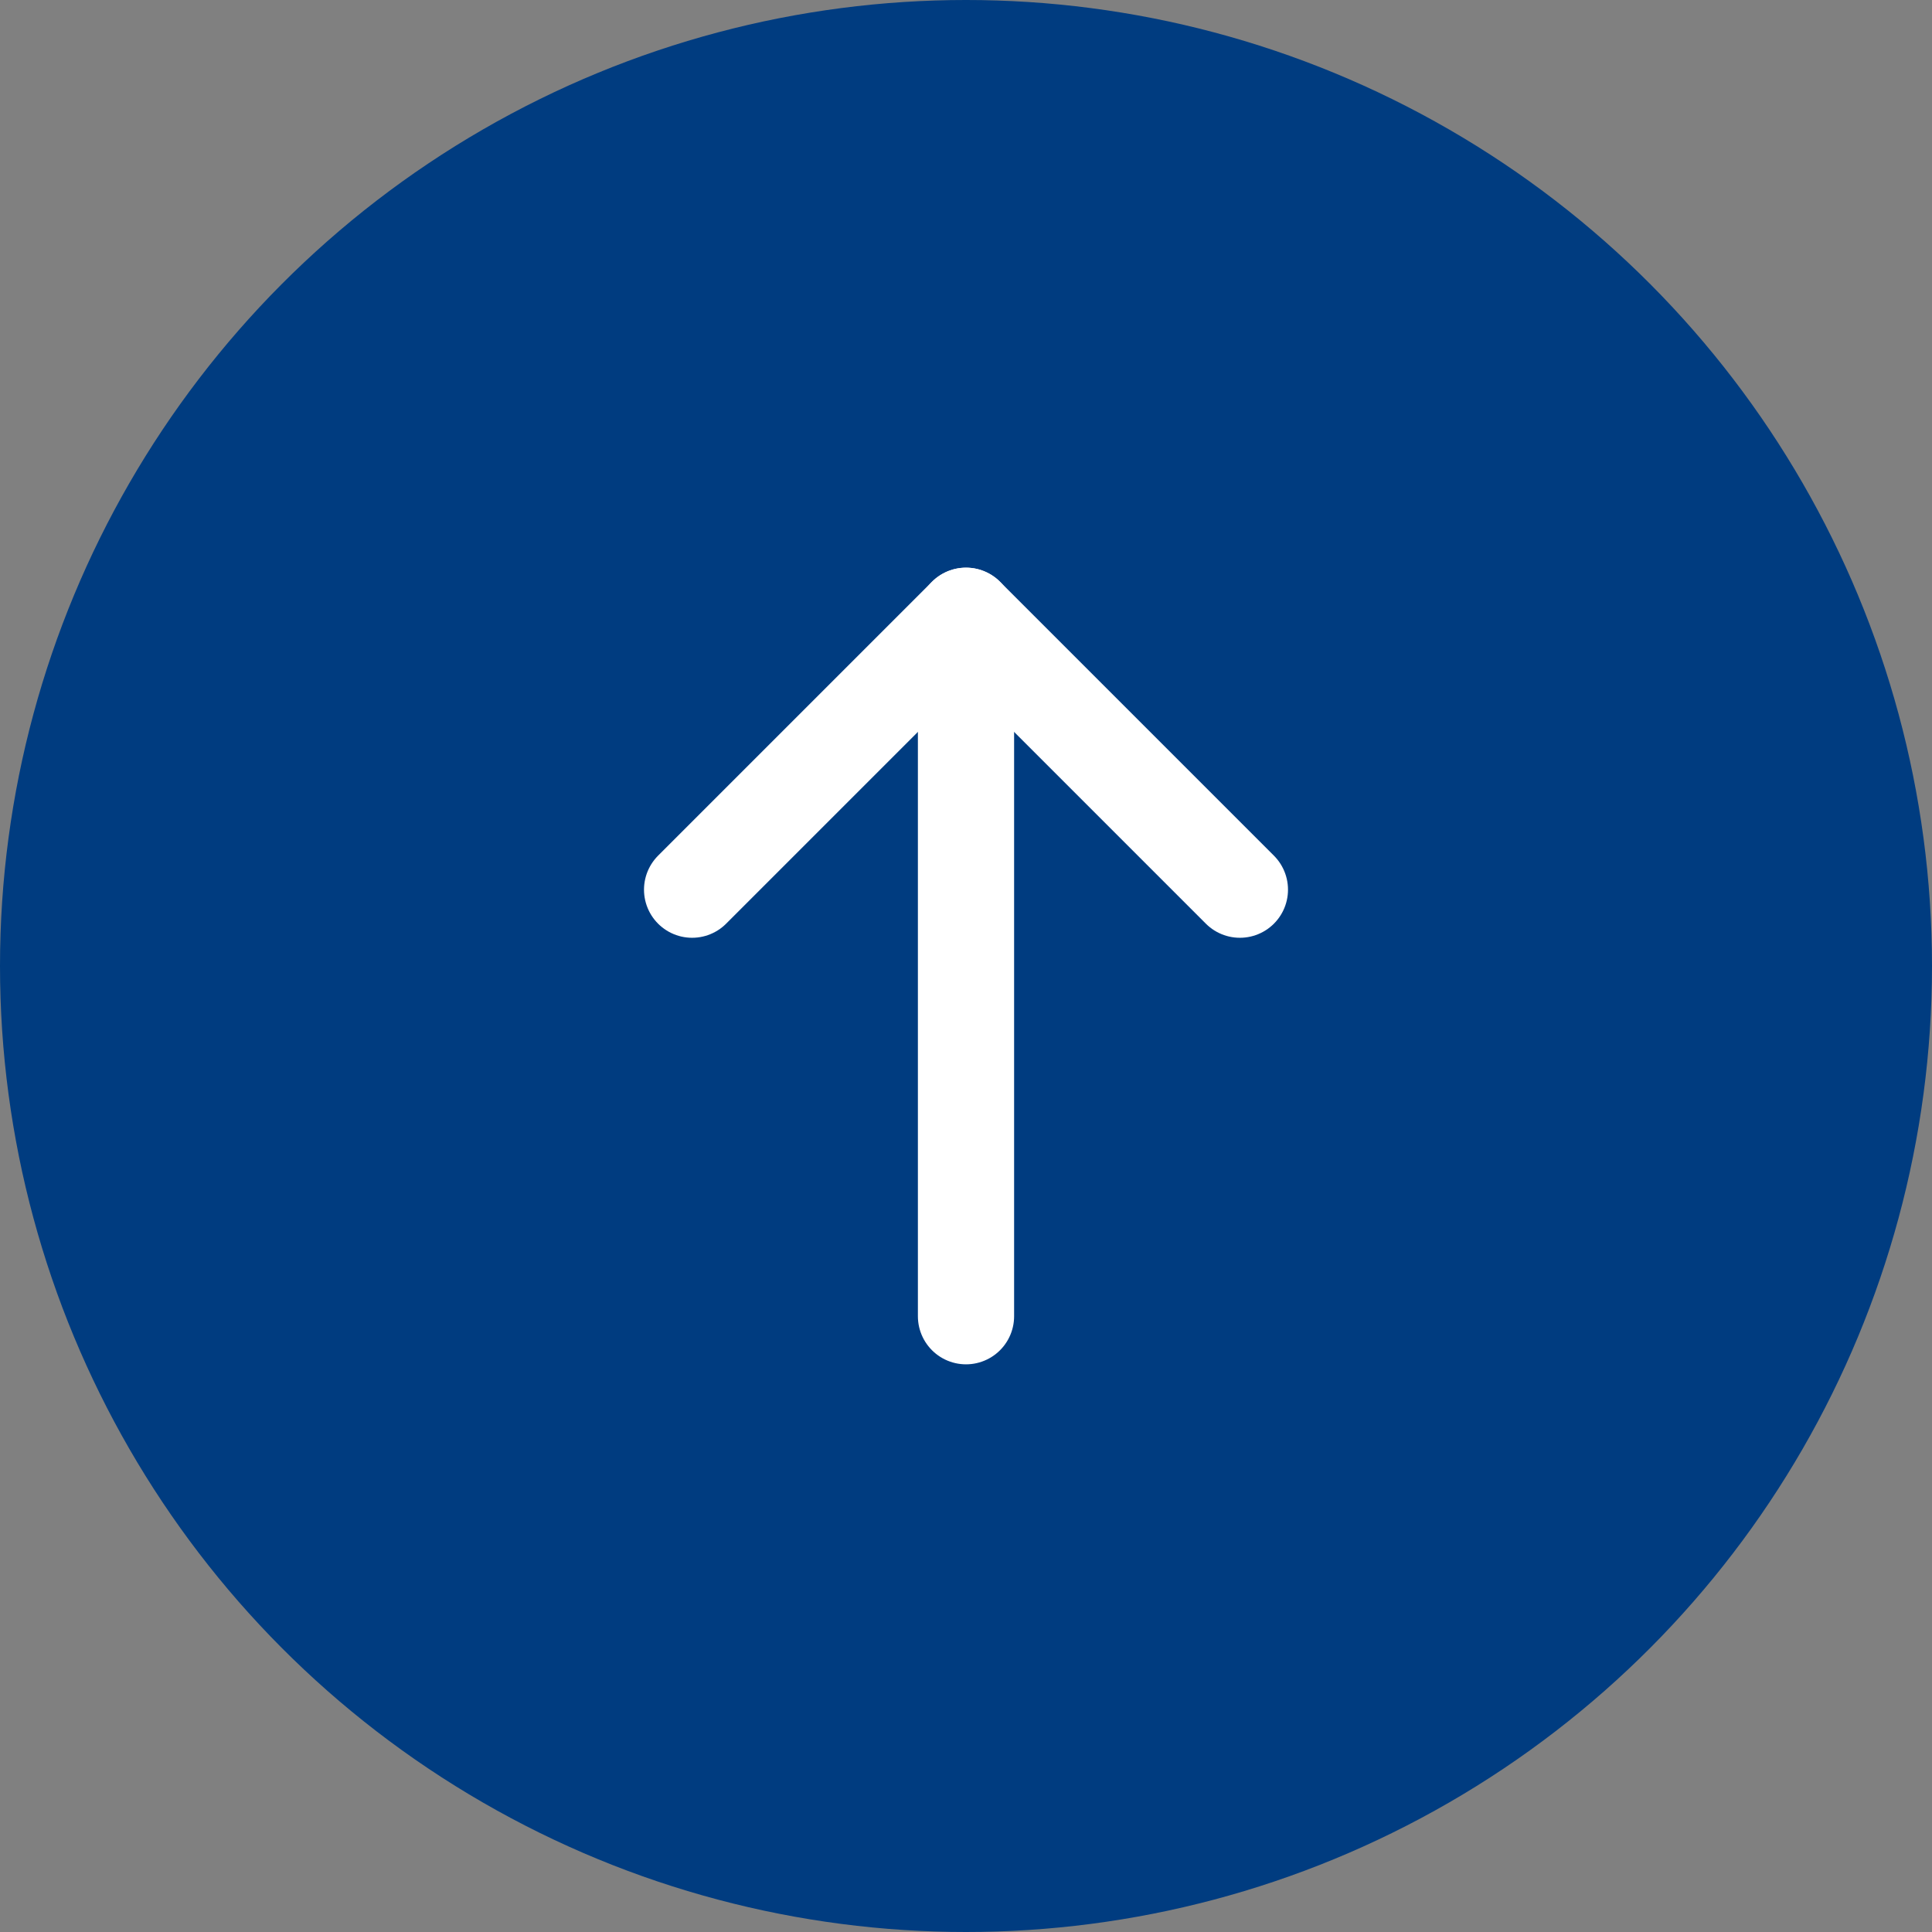
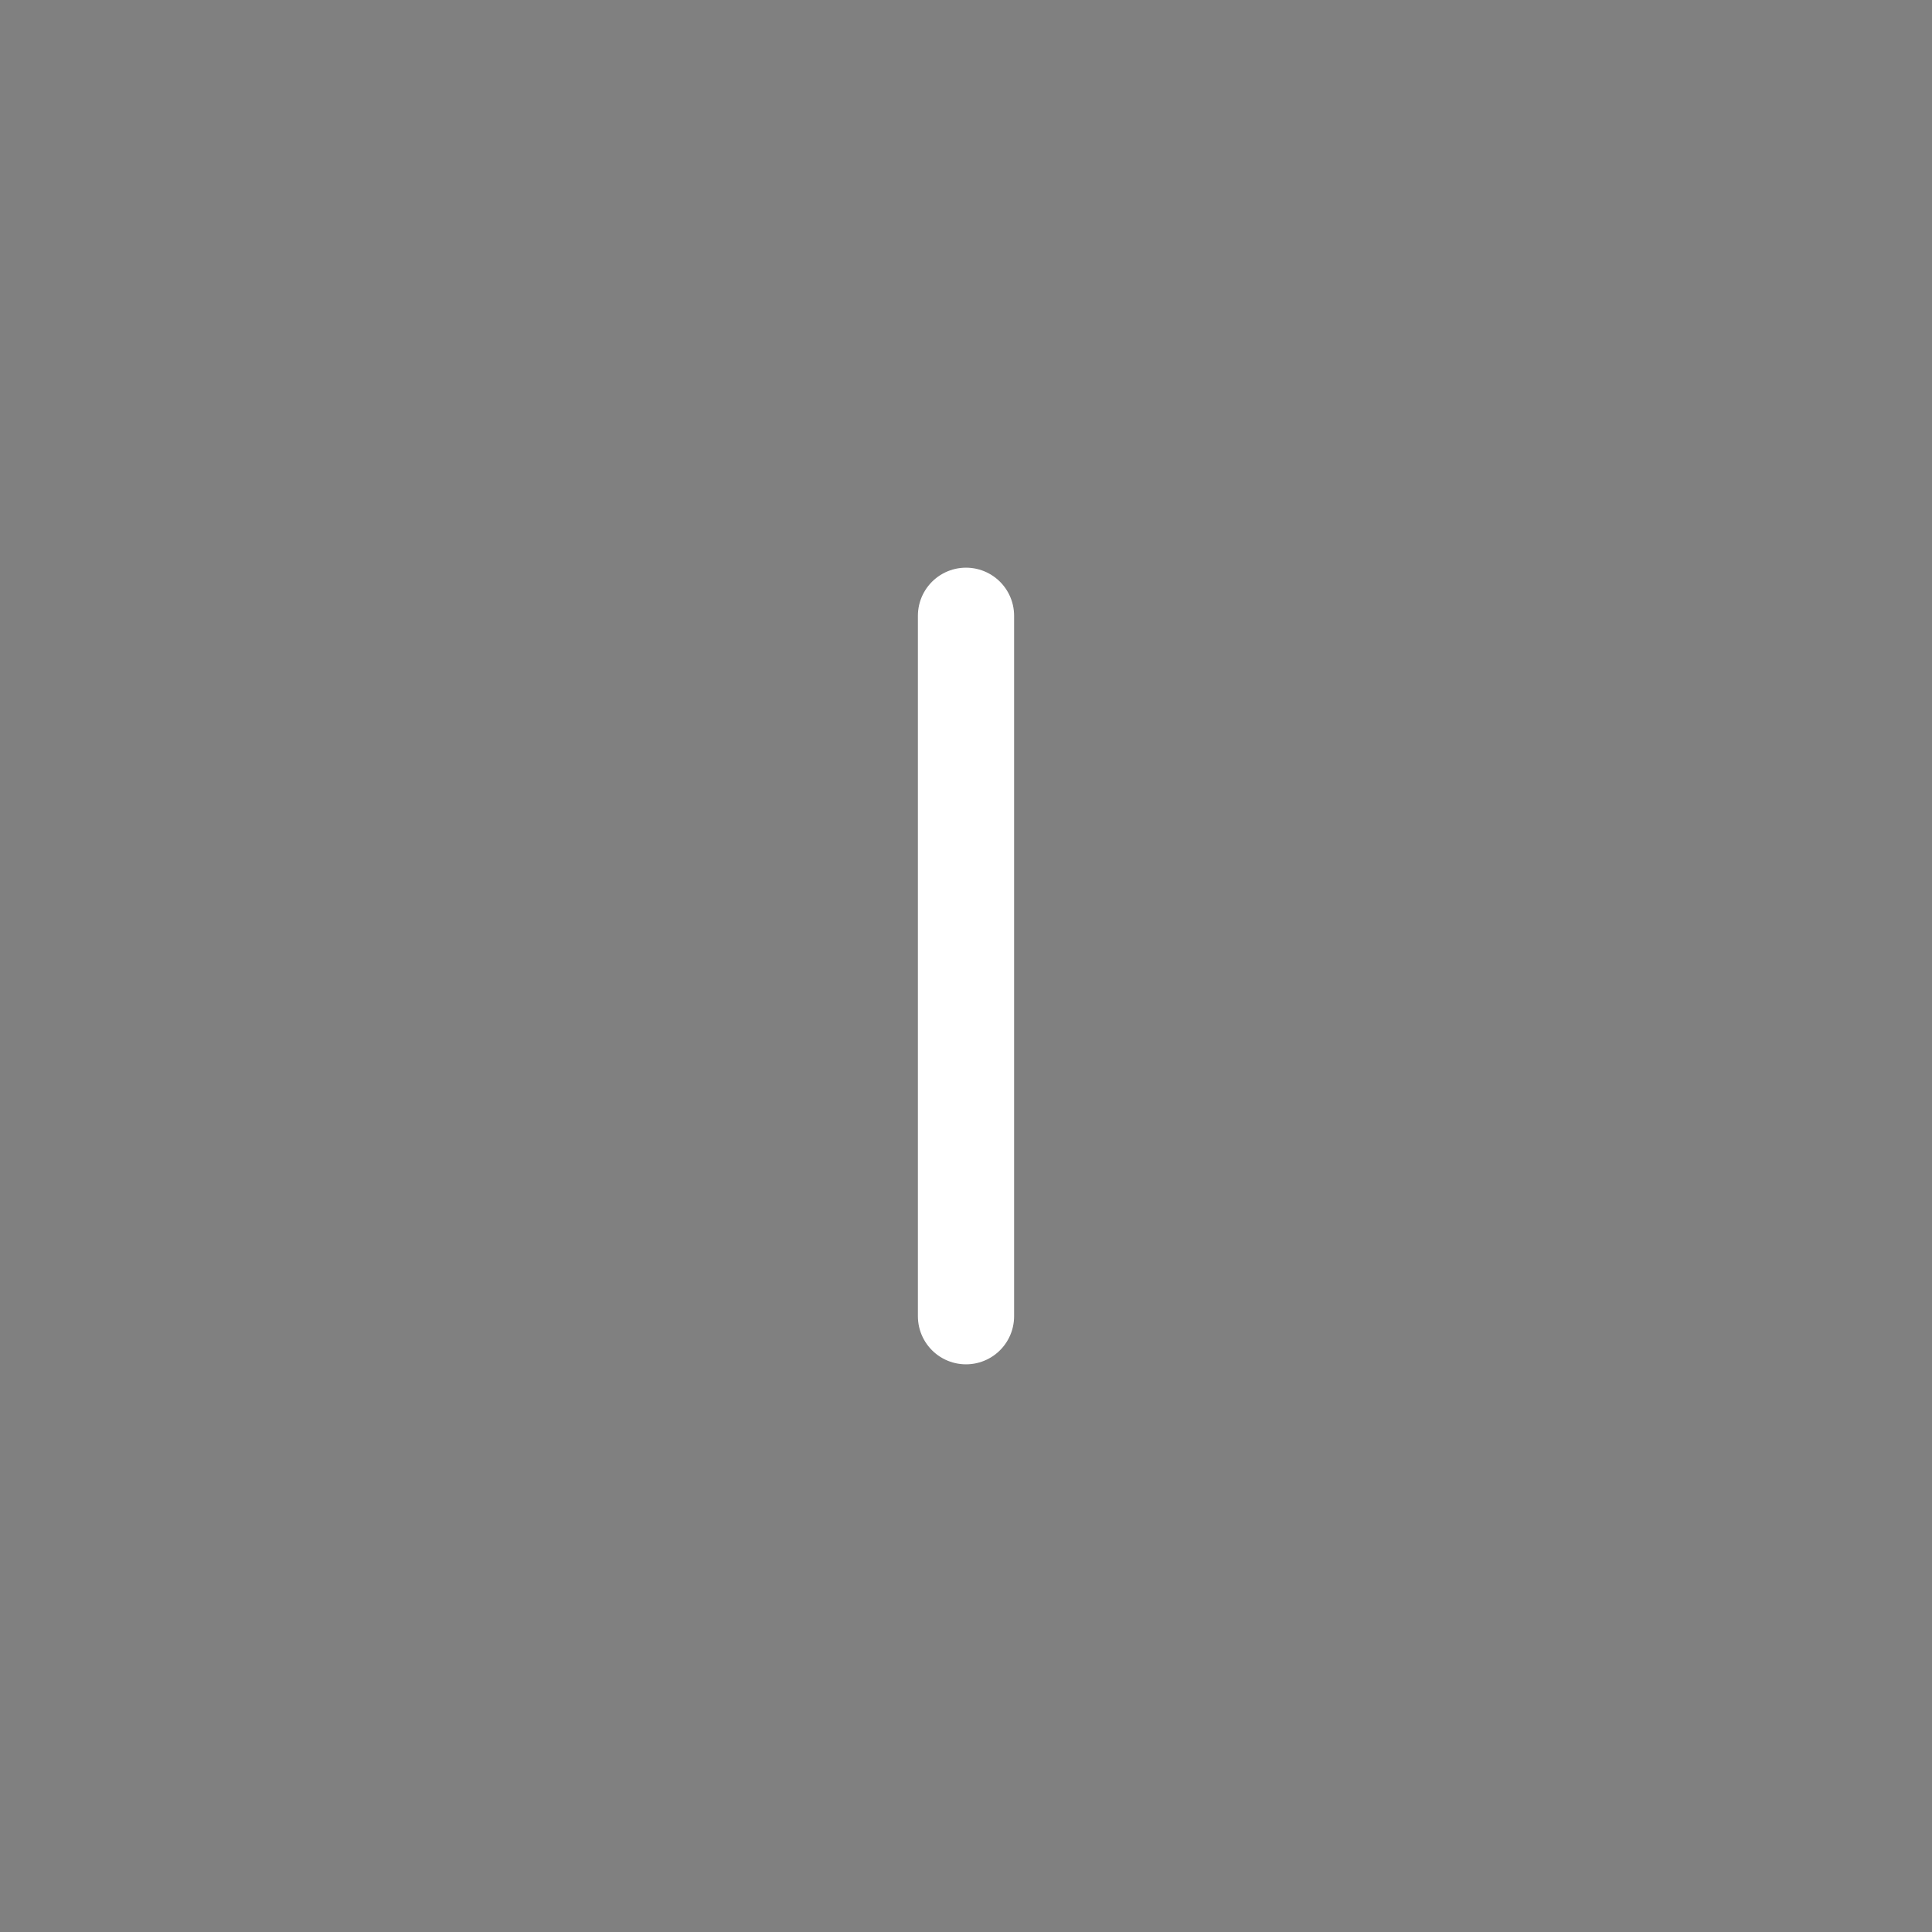
<svg xmlns="http://www.w3.org/2000/svg" id="b" viewBox="0 0 30.12 30.12">
  <rect x="0" y="0" width="30.12" height="30.12" fill="#808080" stroke="none" />
  <defs>
    <style>.d{fill:#003c80;}.e{fill:none;stroke:#fff;stroke-linecap:round;stroke-linejoin:round;stroke-width:1.5px;}</style>
  </defs>
  <g id="c">
-     <circle class="d" cx="15.06" cy="15.06" r="15.06" />
-     <polyline class="e" points="10.79 13.87 15.06 9.6 19.33 13.87" />
    <line class="e" x1="15.06" y1="20.52" x2="15.06" y2="9.6" />
  </g>
</svg>